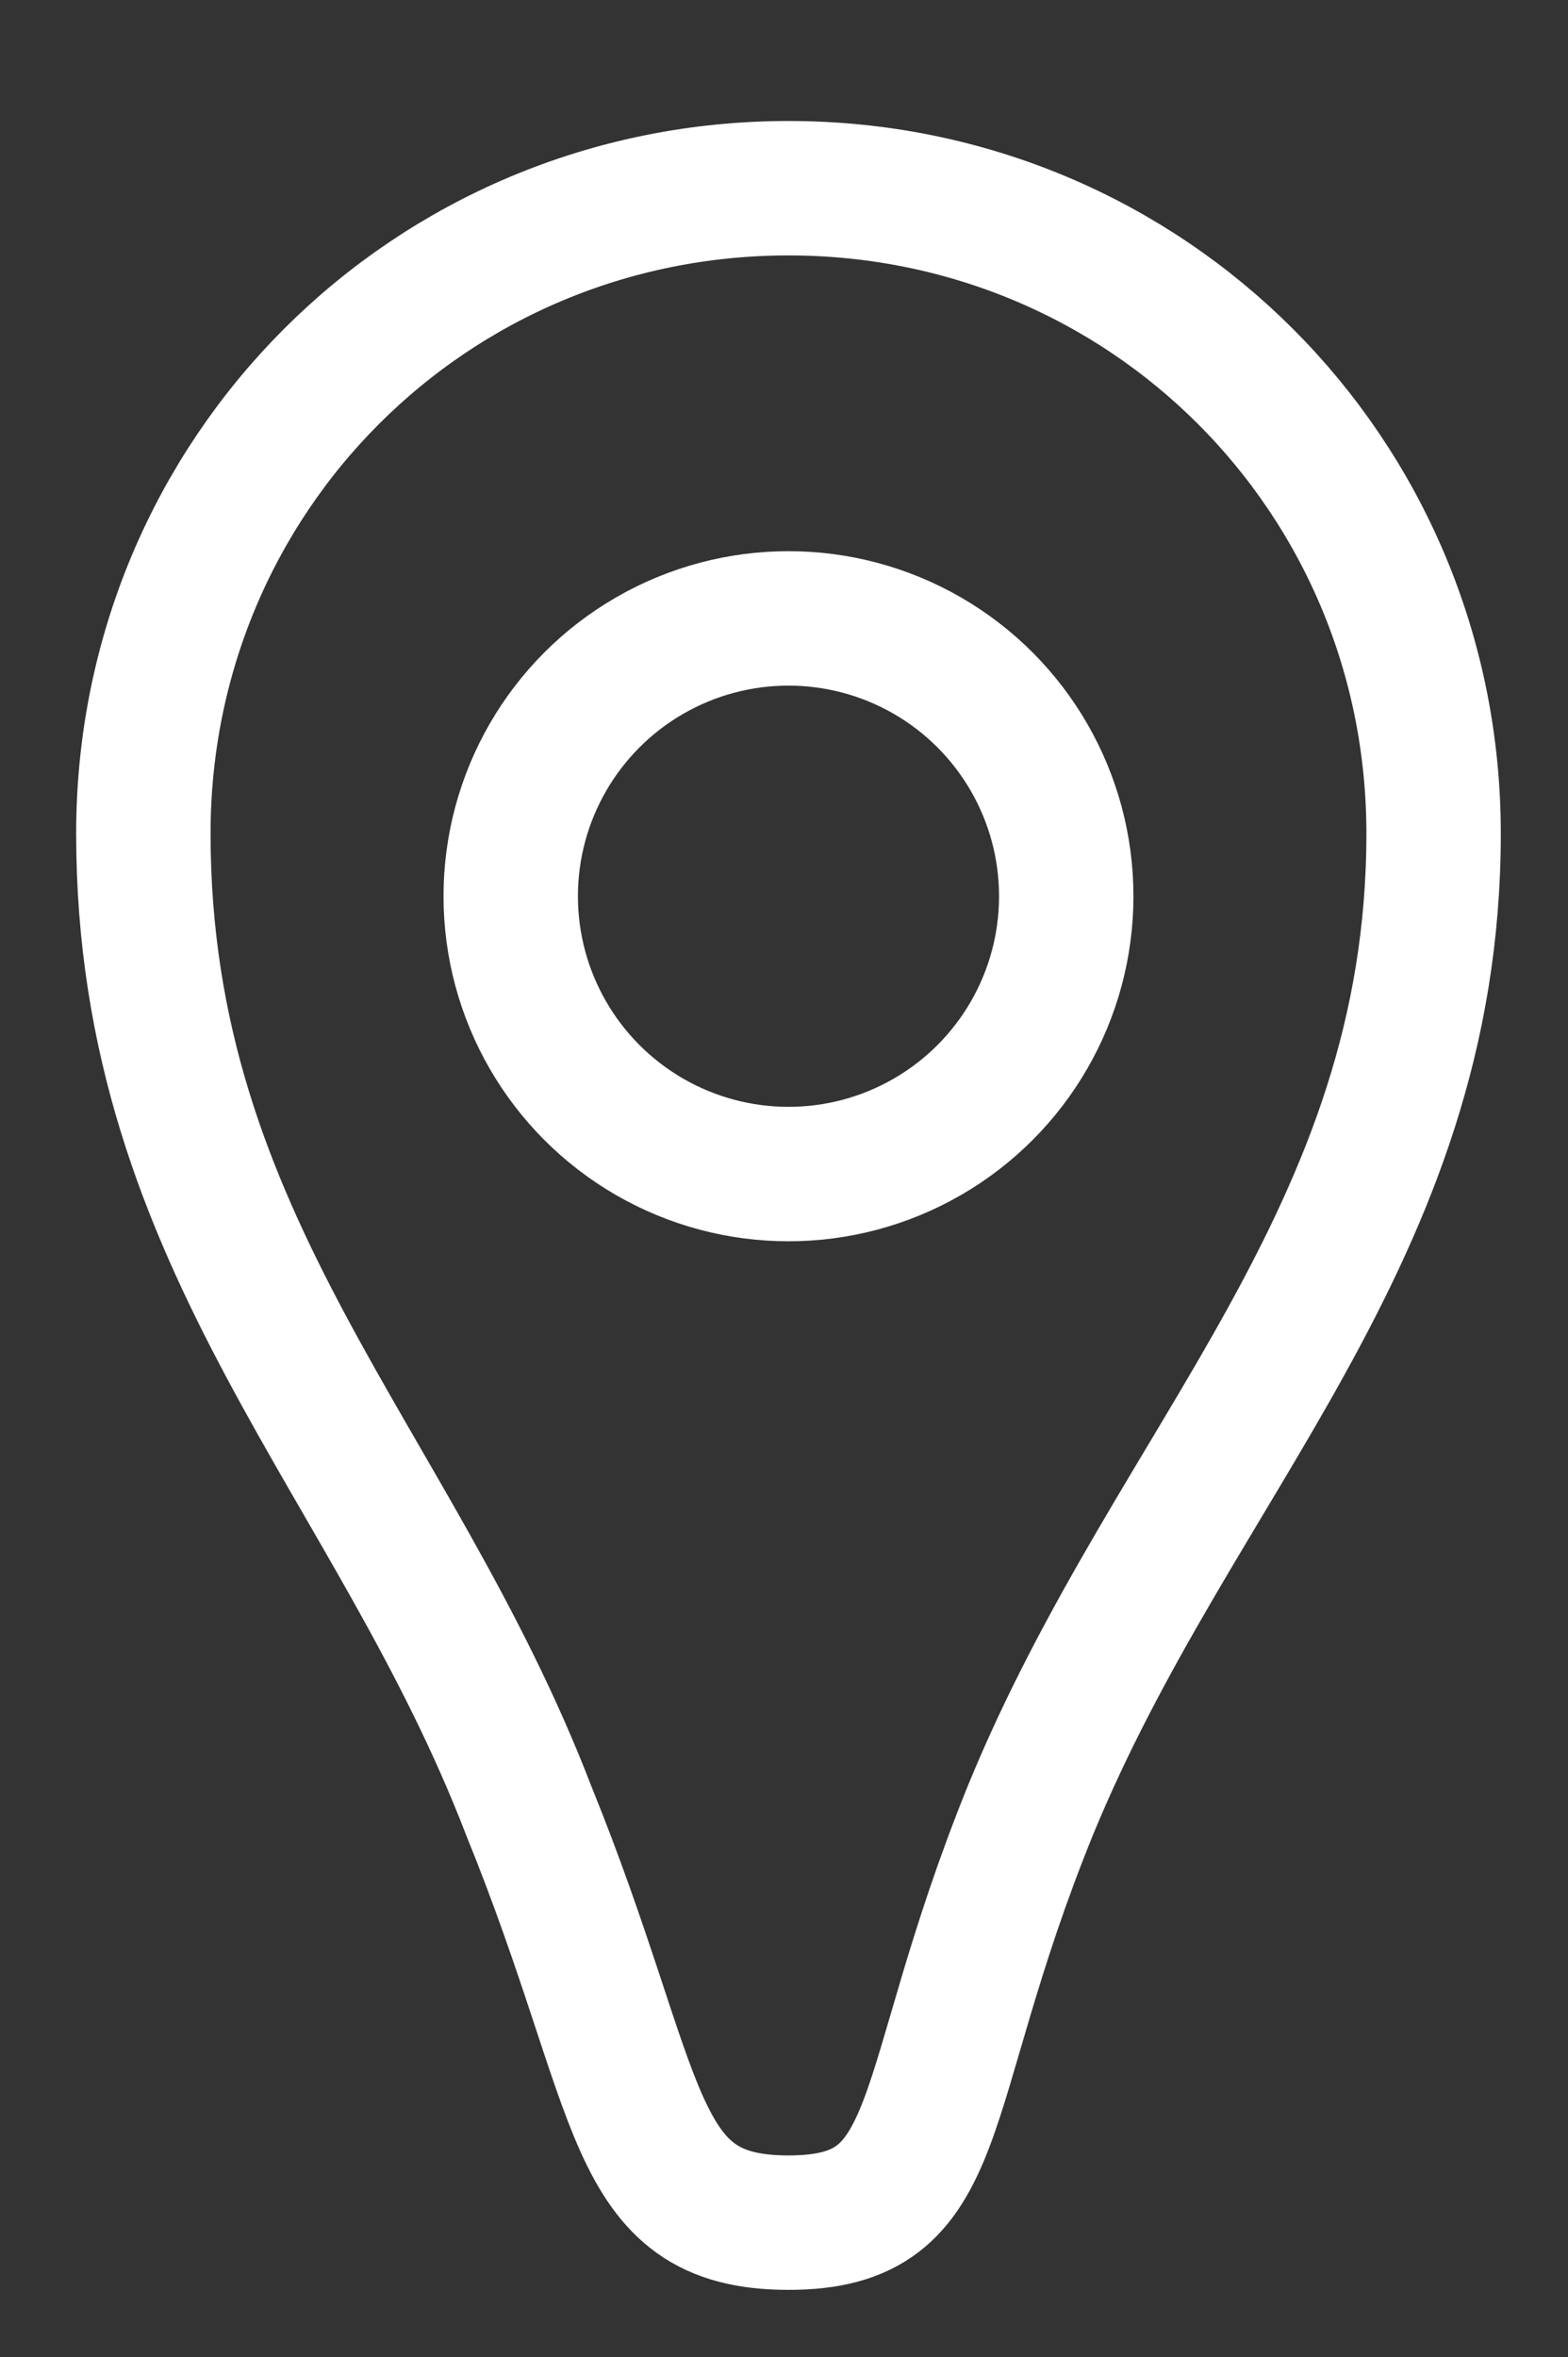
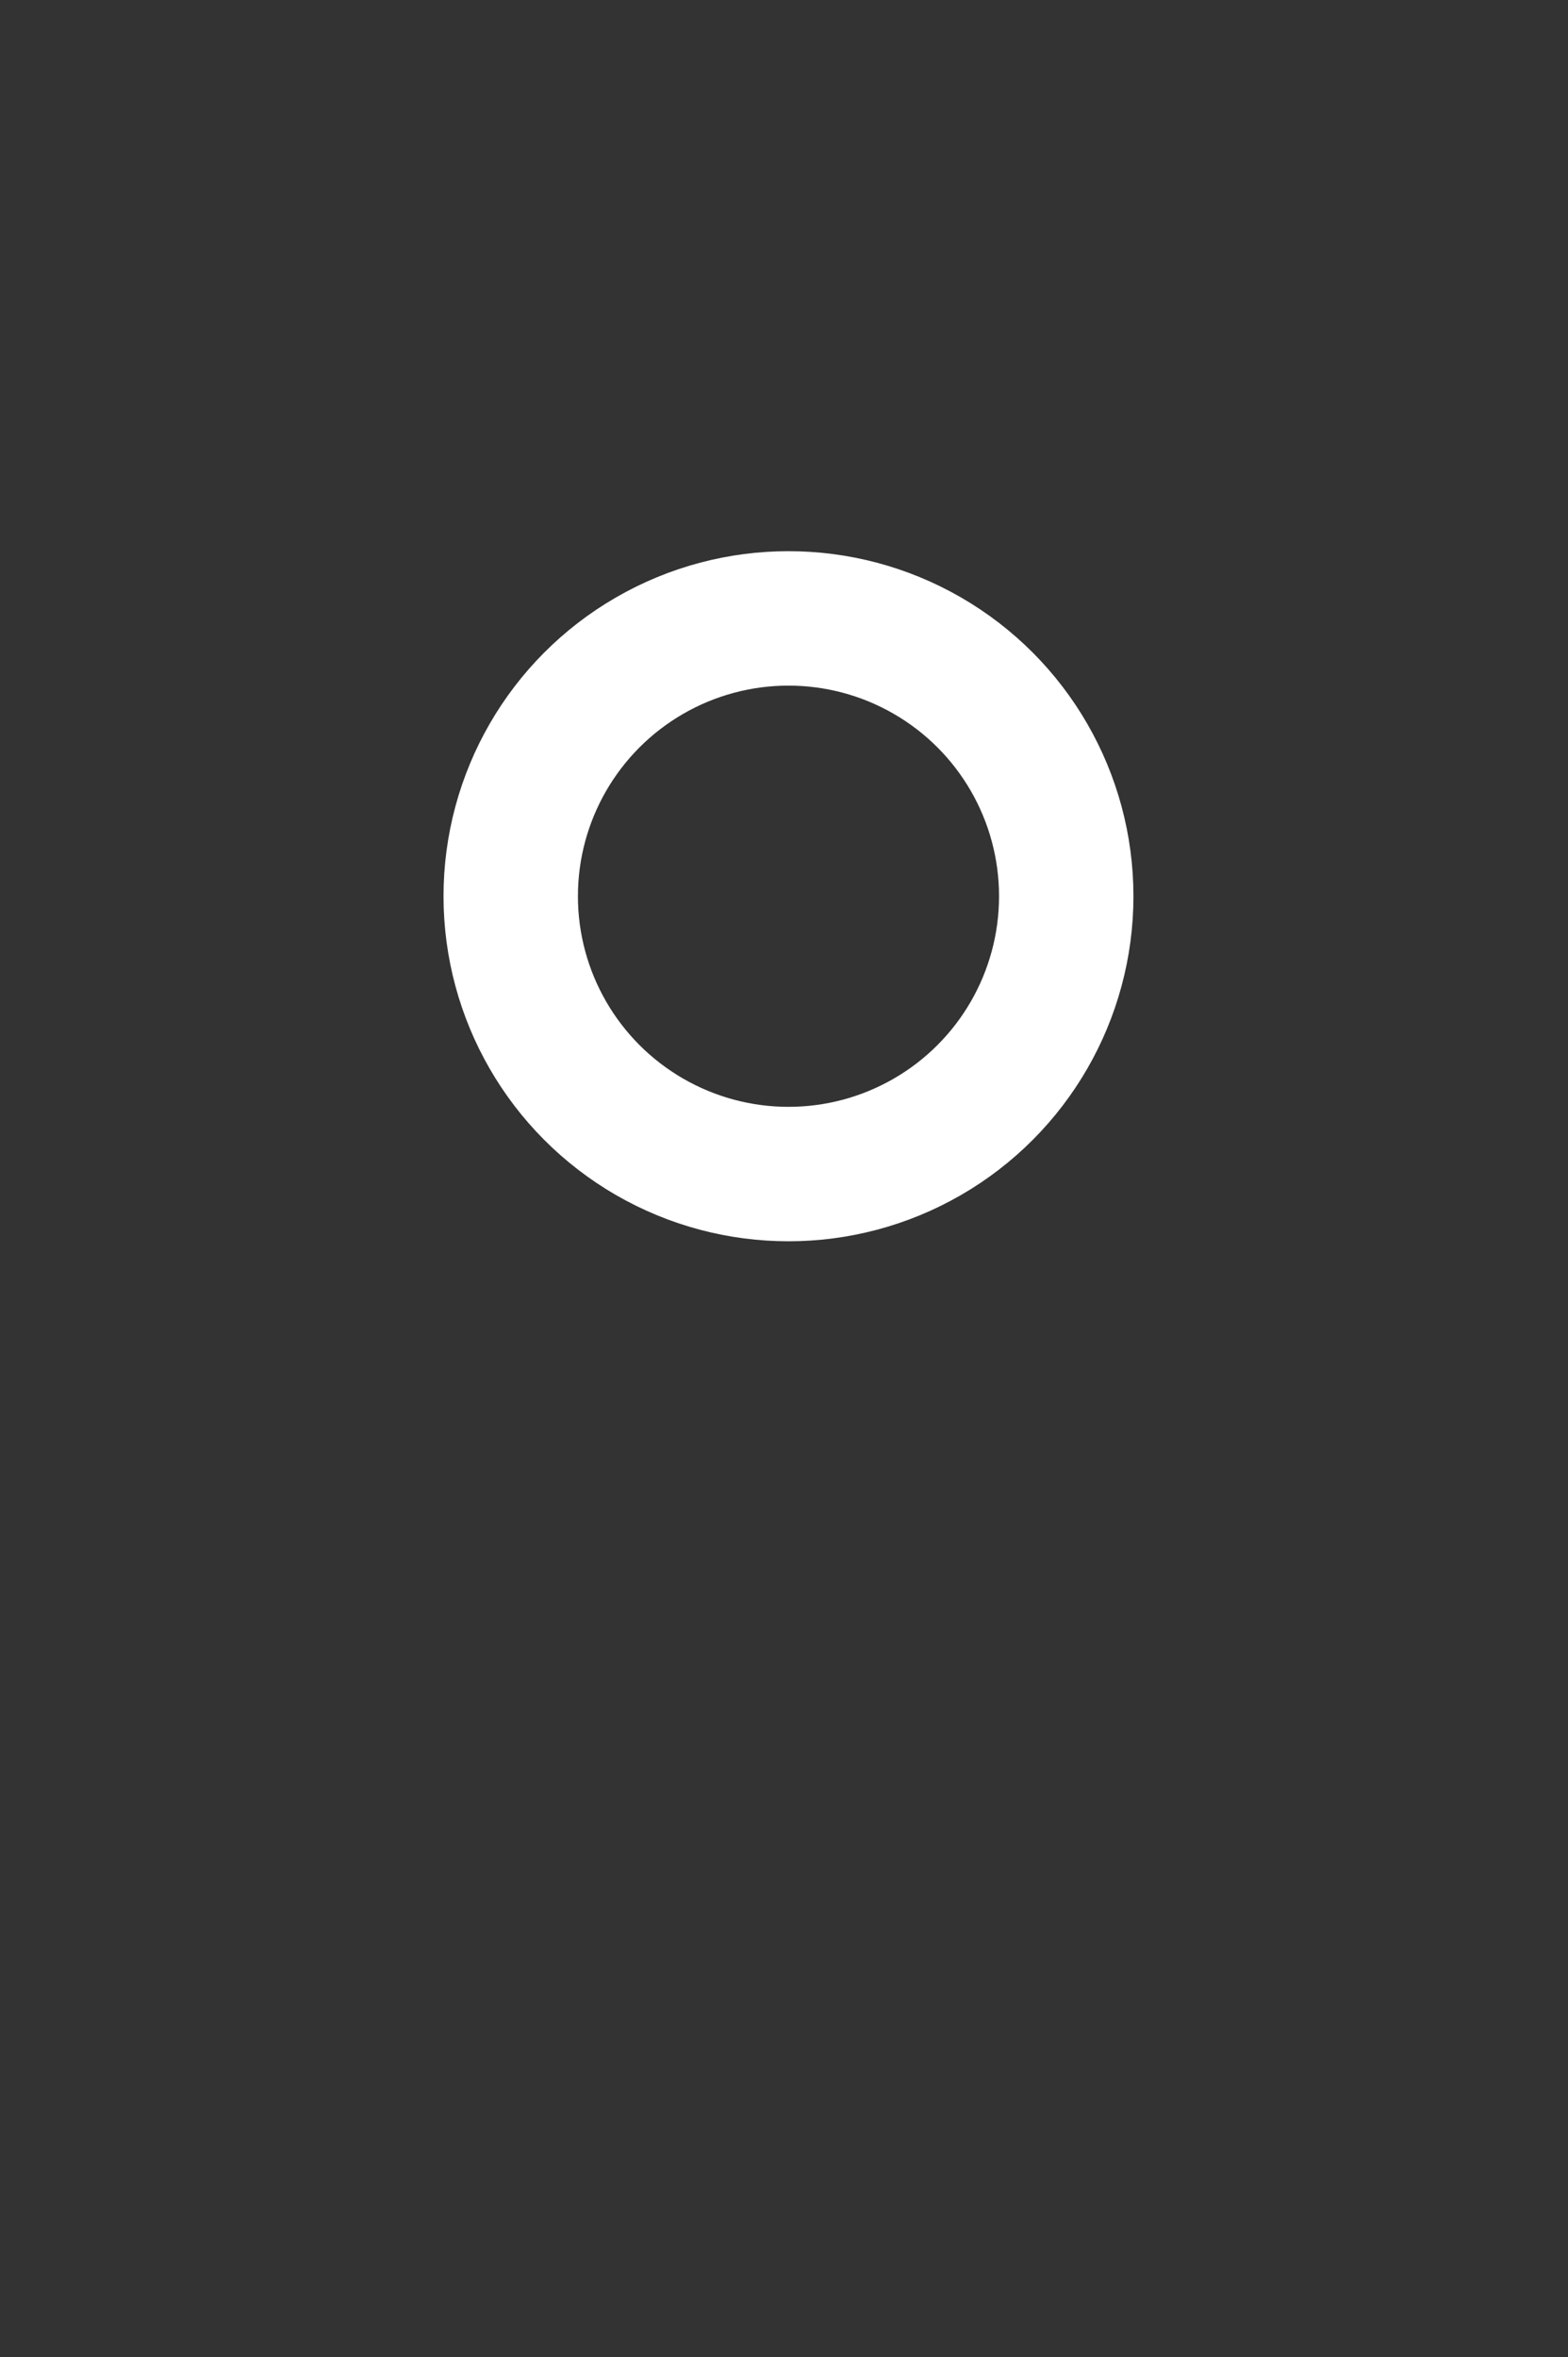
<svg xmlns="http://www.w3.org/2000/svg" version="1.1" id="Слой_1" x="0px" y="0px" viewBox="-0.8 -2.1 17.5 26.3" enable-background="new -0.8 -2.1 17.5 26.3" xml:space="preserve">
  <rect x="-0.8" y="-2.1" width="17.5" height="26.3" fill="#333333" stroke="none" />
  <g>
-     <path fill="none" stroke="#FFFFFF" stroke-width="1.5" stroke-miterlimit="10" d="M15.2,7.2c0,4.5-2.9,7-4.5,10.9   c-1.3,3.2-0.9,4.6-2.7,4.6c-1.8,0-1.6-1.4-2.9-4.6c-1.5-3.9-4.3-6.3-4.3-10.9C0.8,3.2,4,0,8,0S15.2,3.2,15.2,7.2z" />
    <circle fill="none" stroke="#FFFFFF" stroke-width="1.5" stroke-miterlimit="10" cx="8" cy="7.9" r="3.1" />
  </g>
</svg>